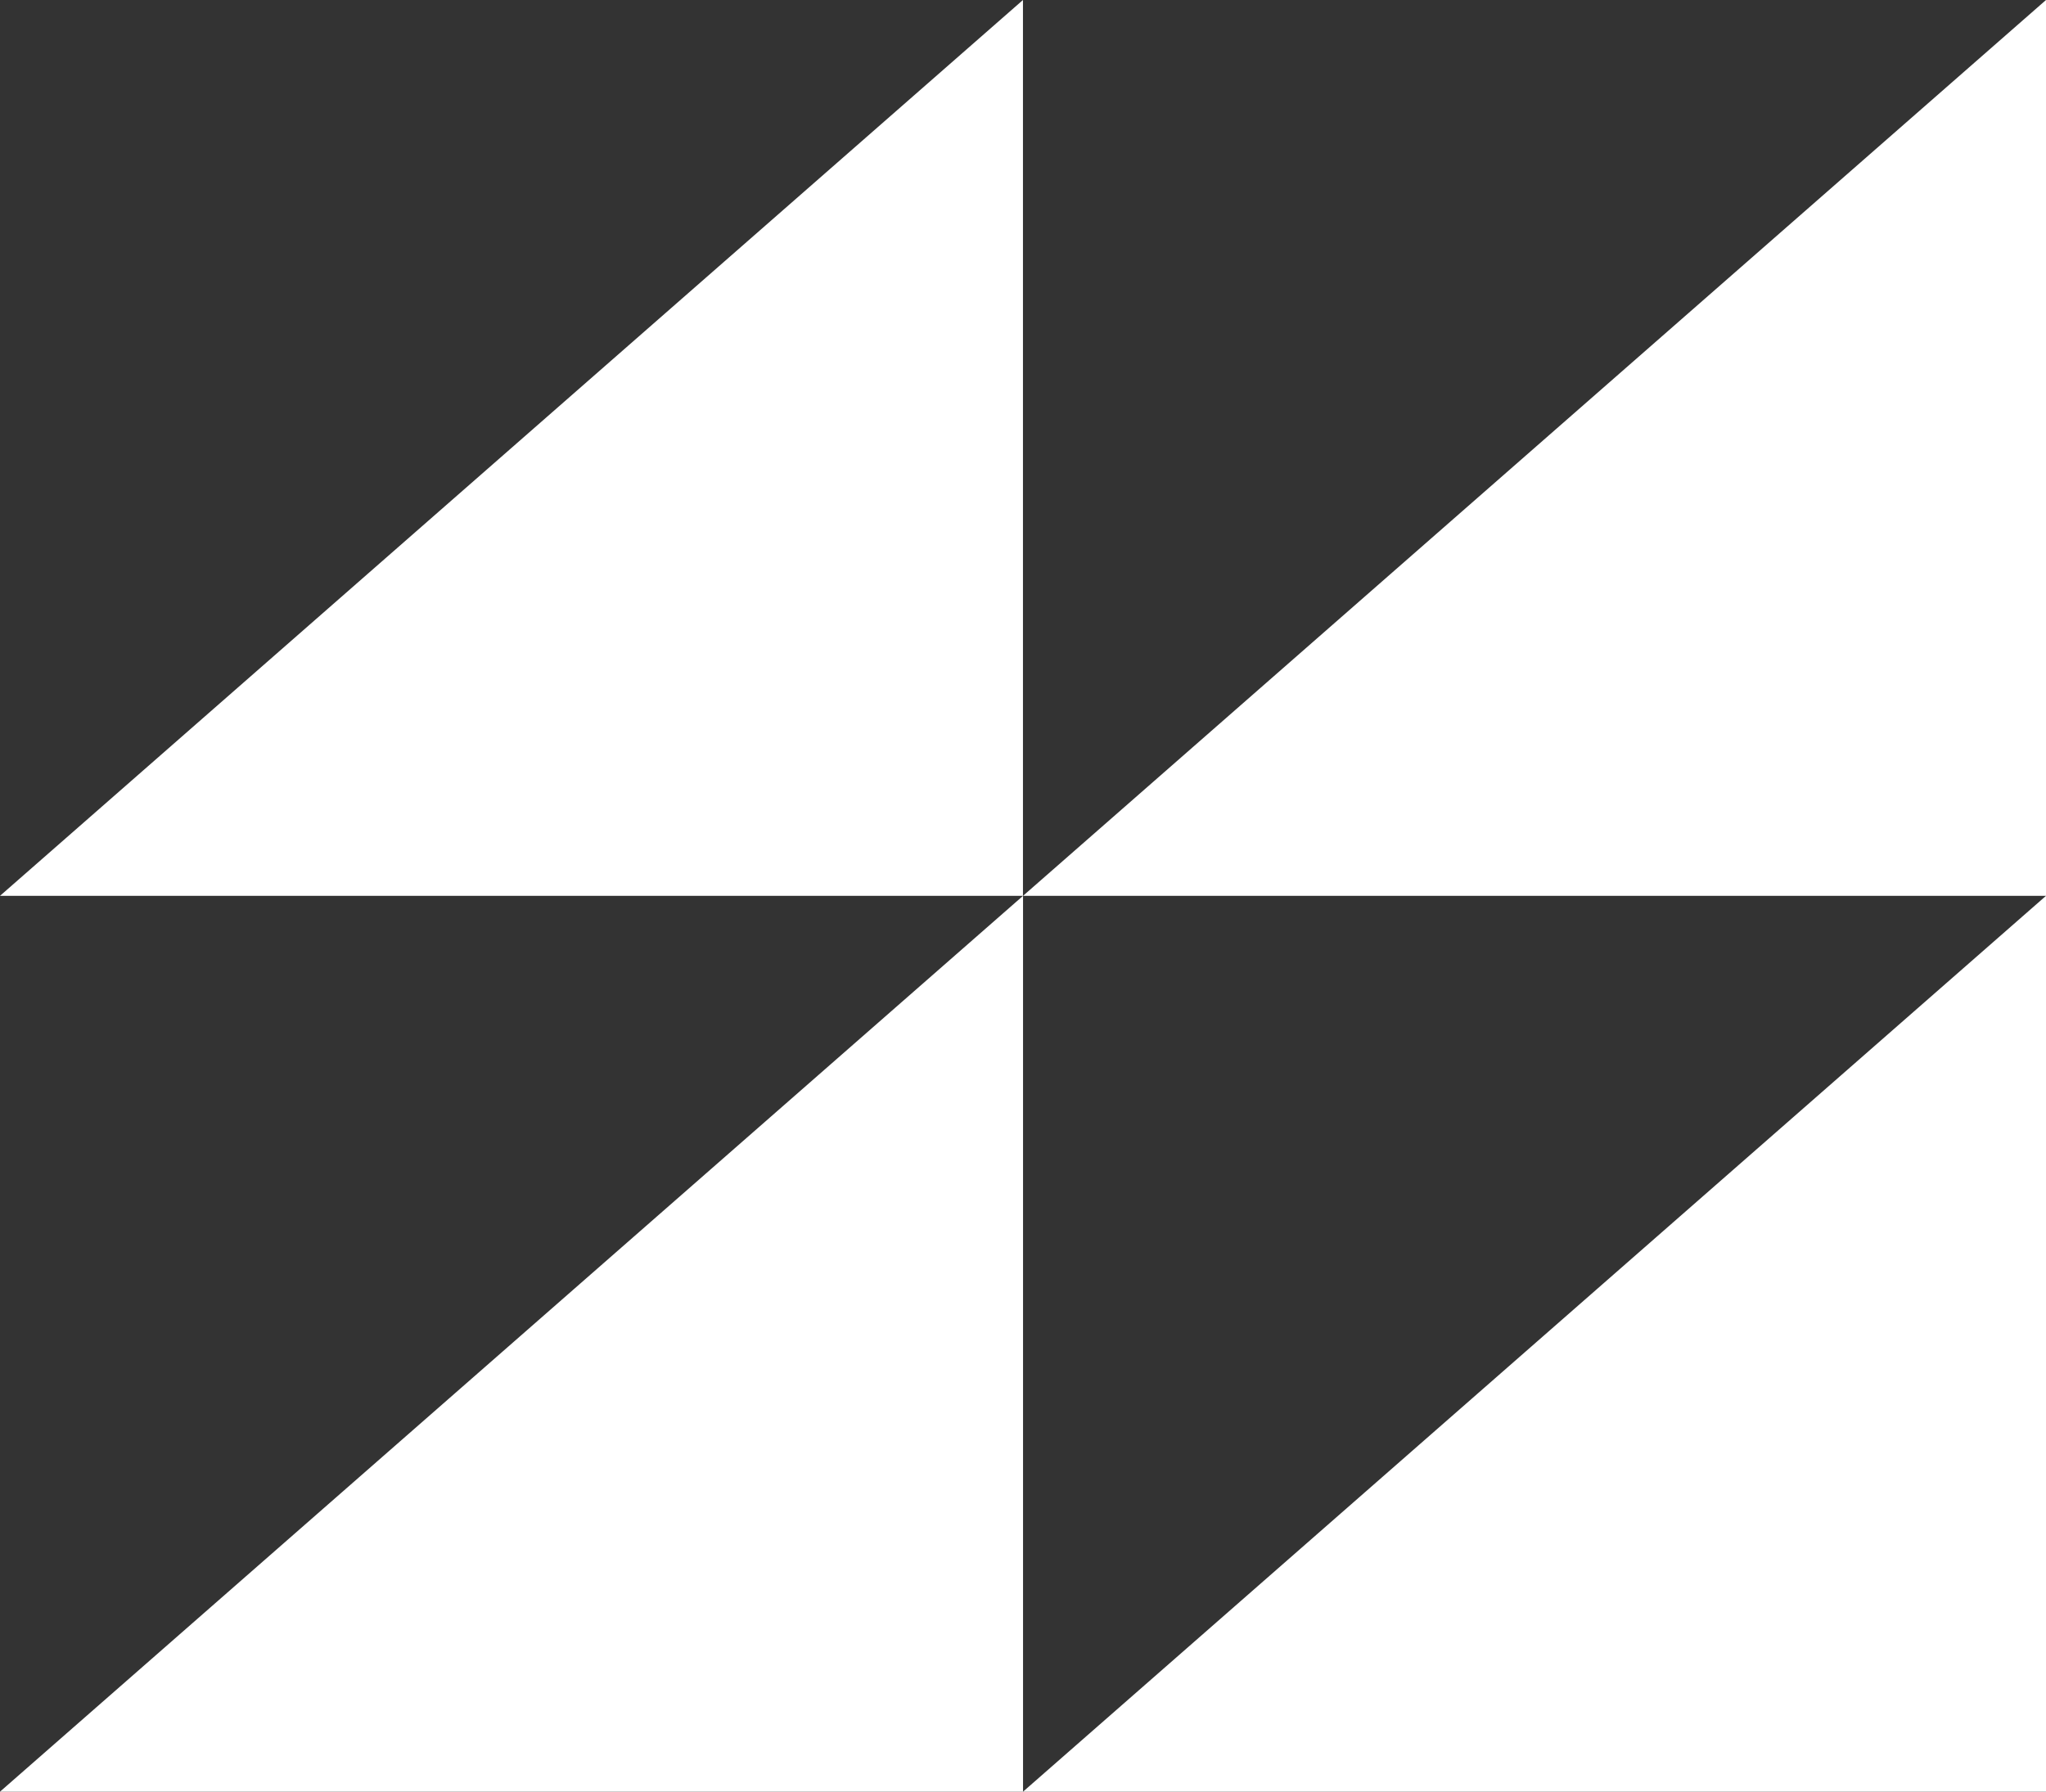
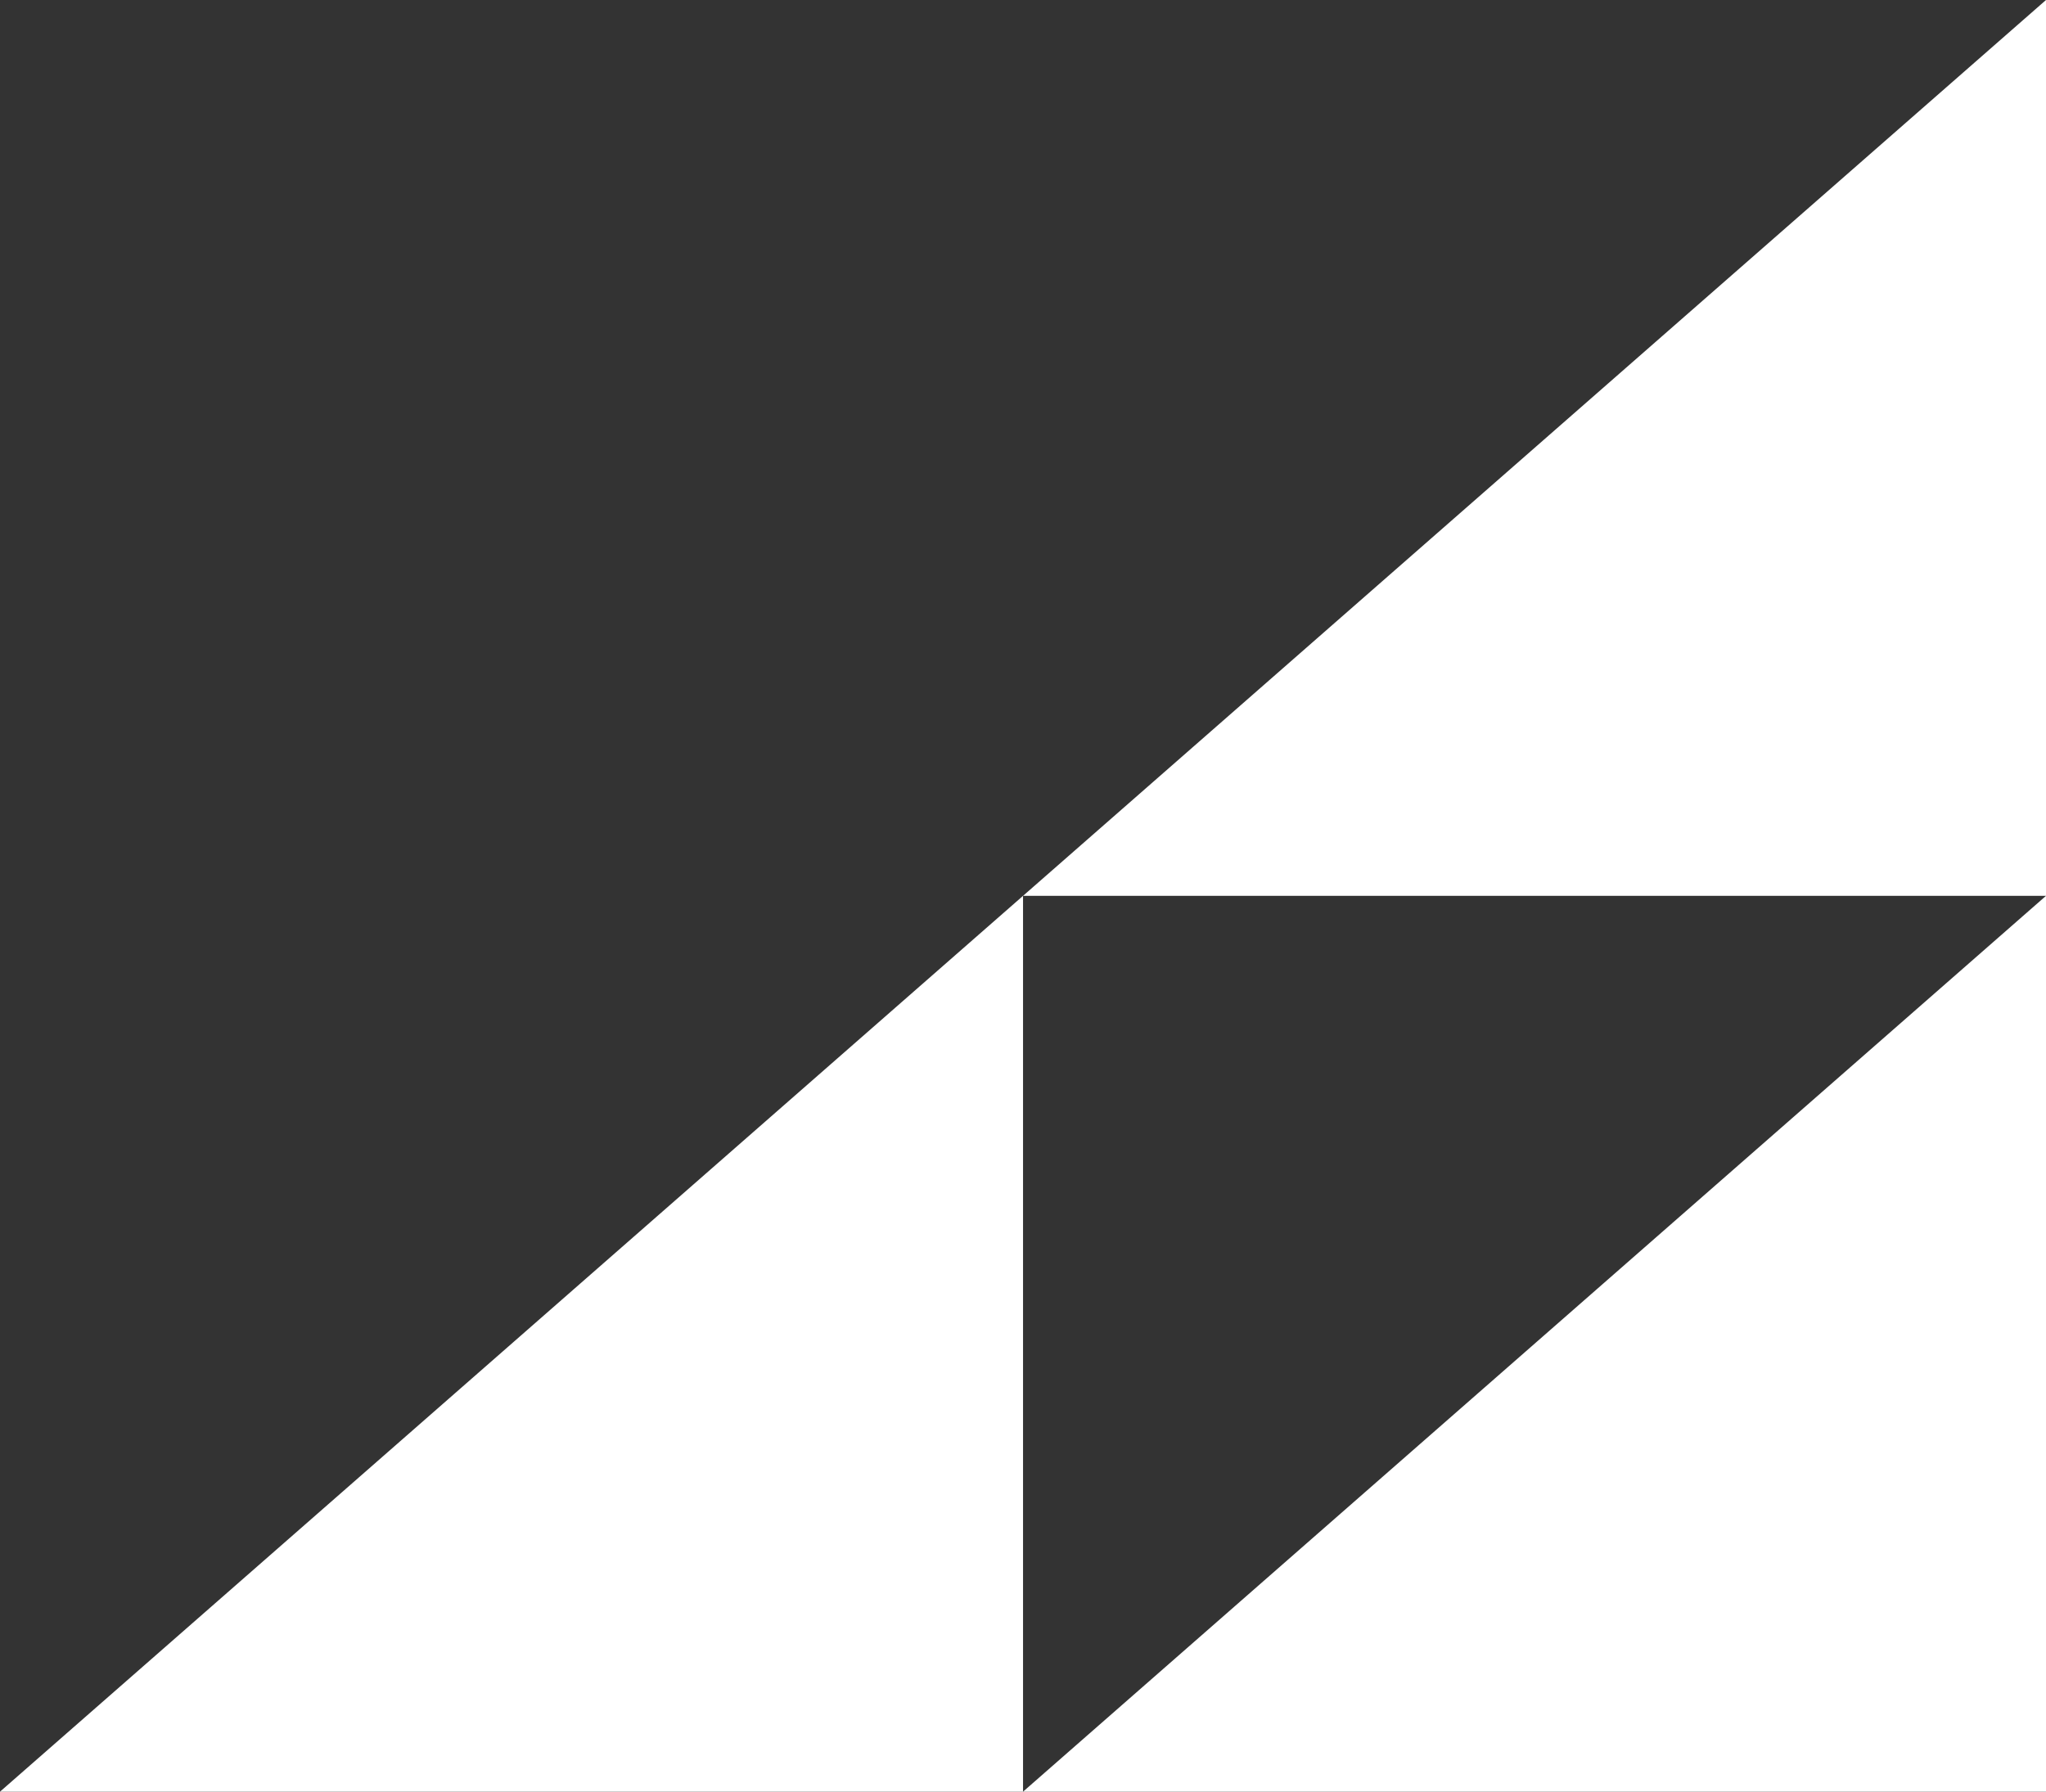
<svg xmlns="http://www.w3.org/2000/svg" id="Group_12106" data-name="Group 12106" width="29.583" height="25.91" viewBox="0 0 29.583 25.91">
  <rect x="0" y="0" width="29.583" height="25.91" fill="#333333" stroke="none" />
-   <path id="Path_43618" data-name="Path 43618" d="M14.791,0,0,12.955H14.791Z" transform="translate(0 0)" fill="#fff" />
  <path id="Path_43619" data-name="Path 43619" d="M40.154,0,25.363,12.955H40.154Z" transform="translate(-10.571 0)" fill="#fff" />
  <path id="Path_43620" data-name="Path 43620" d="M0,35.169H14.792V22.214Z" transform="translate(0 -9.259)" fill="#fff" />
  <path id="Path_43621" data-name="Path 43621" d="M25.363,35.169H40.154V22.214Z" transform="translate(-10.571 -9.259)" fill="#fff" />
</svg>